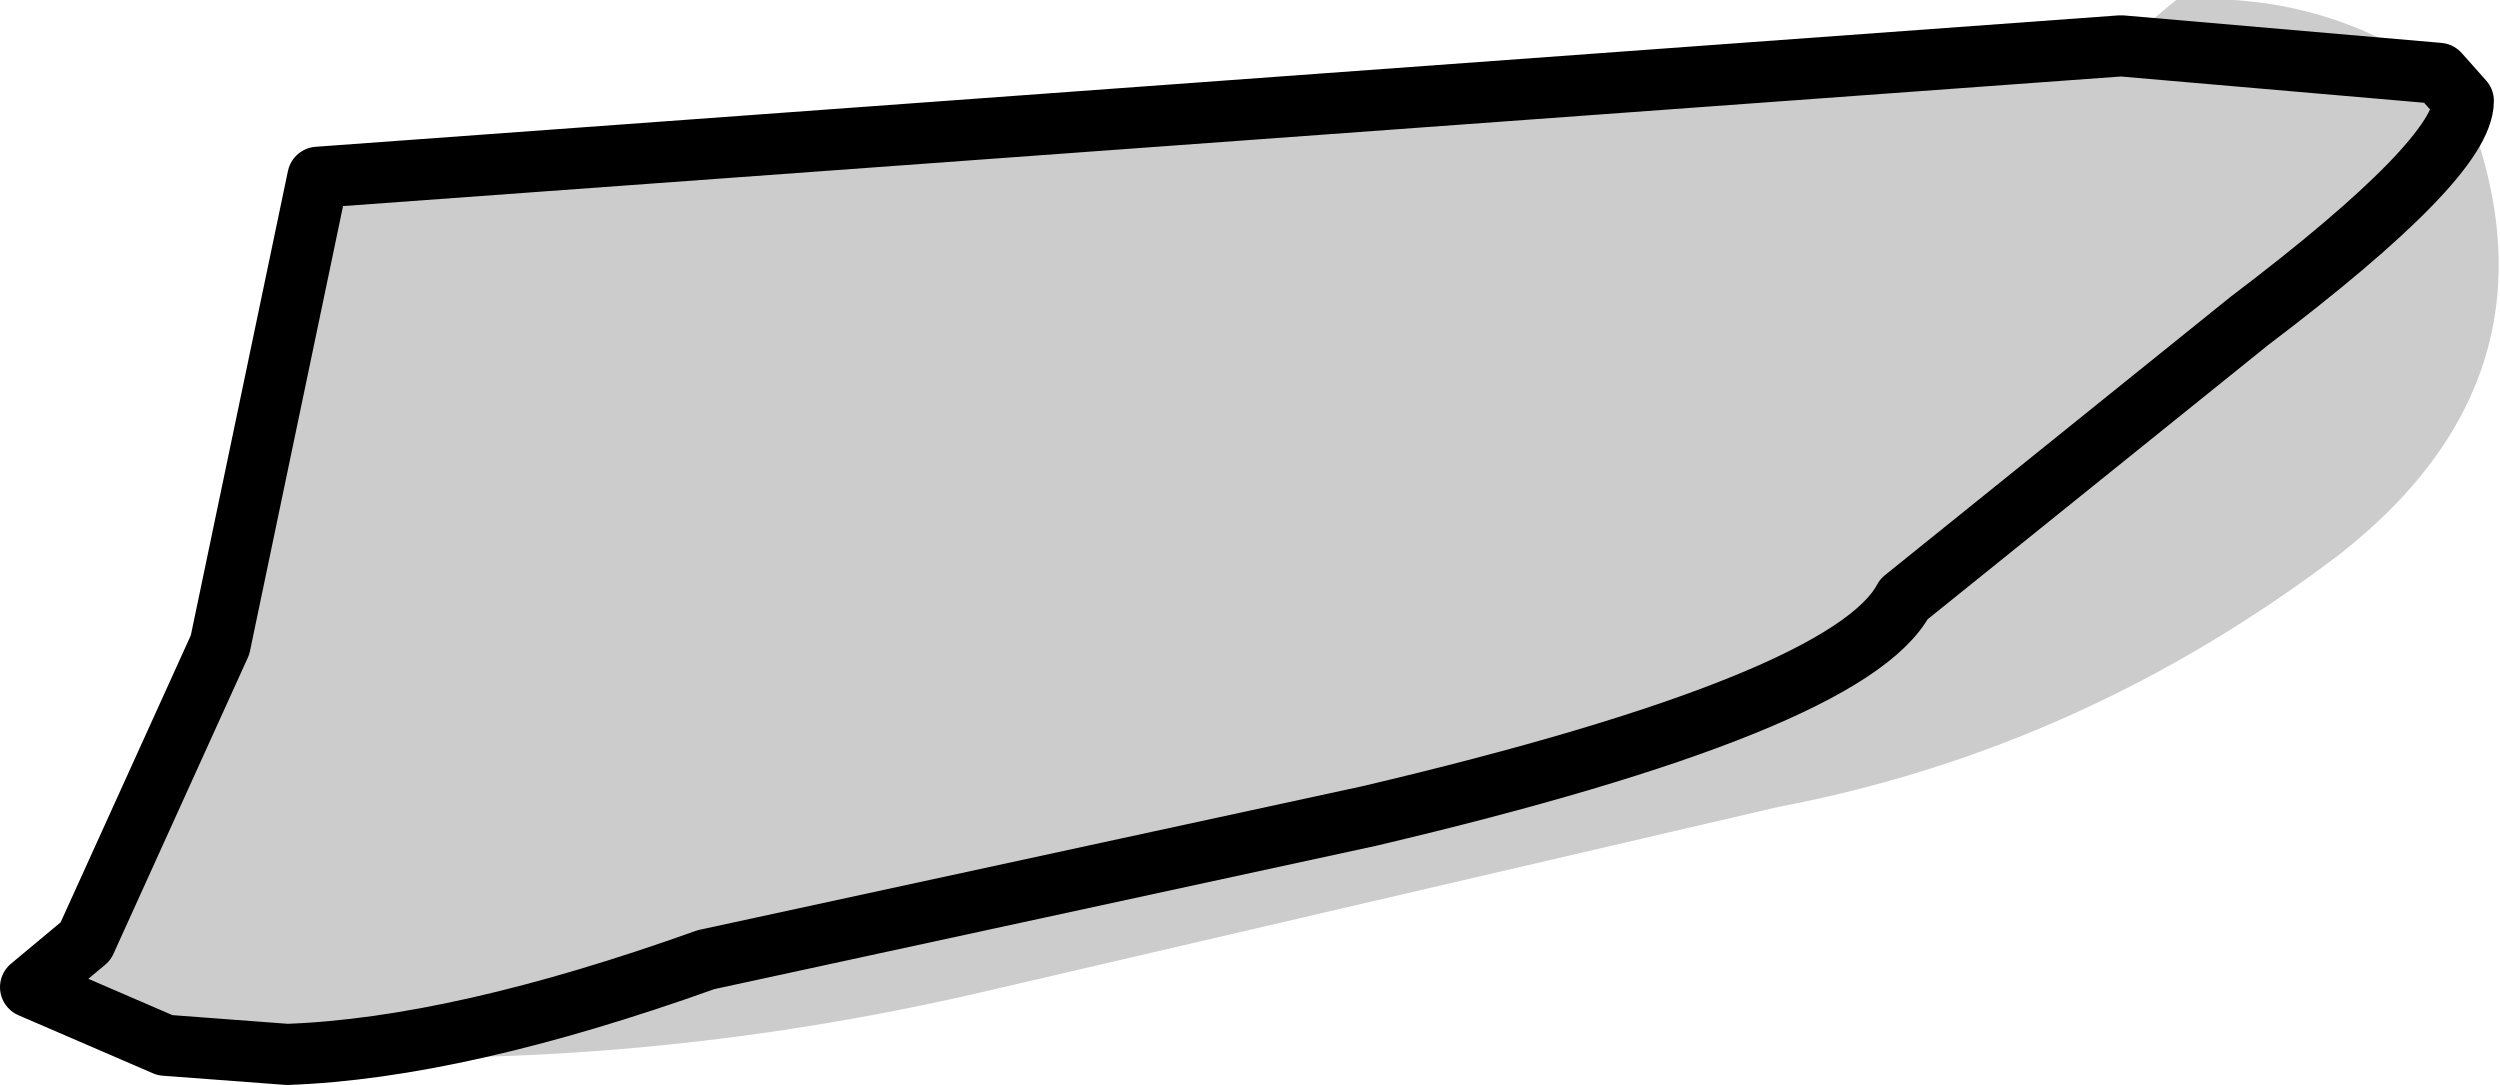
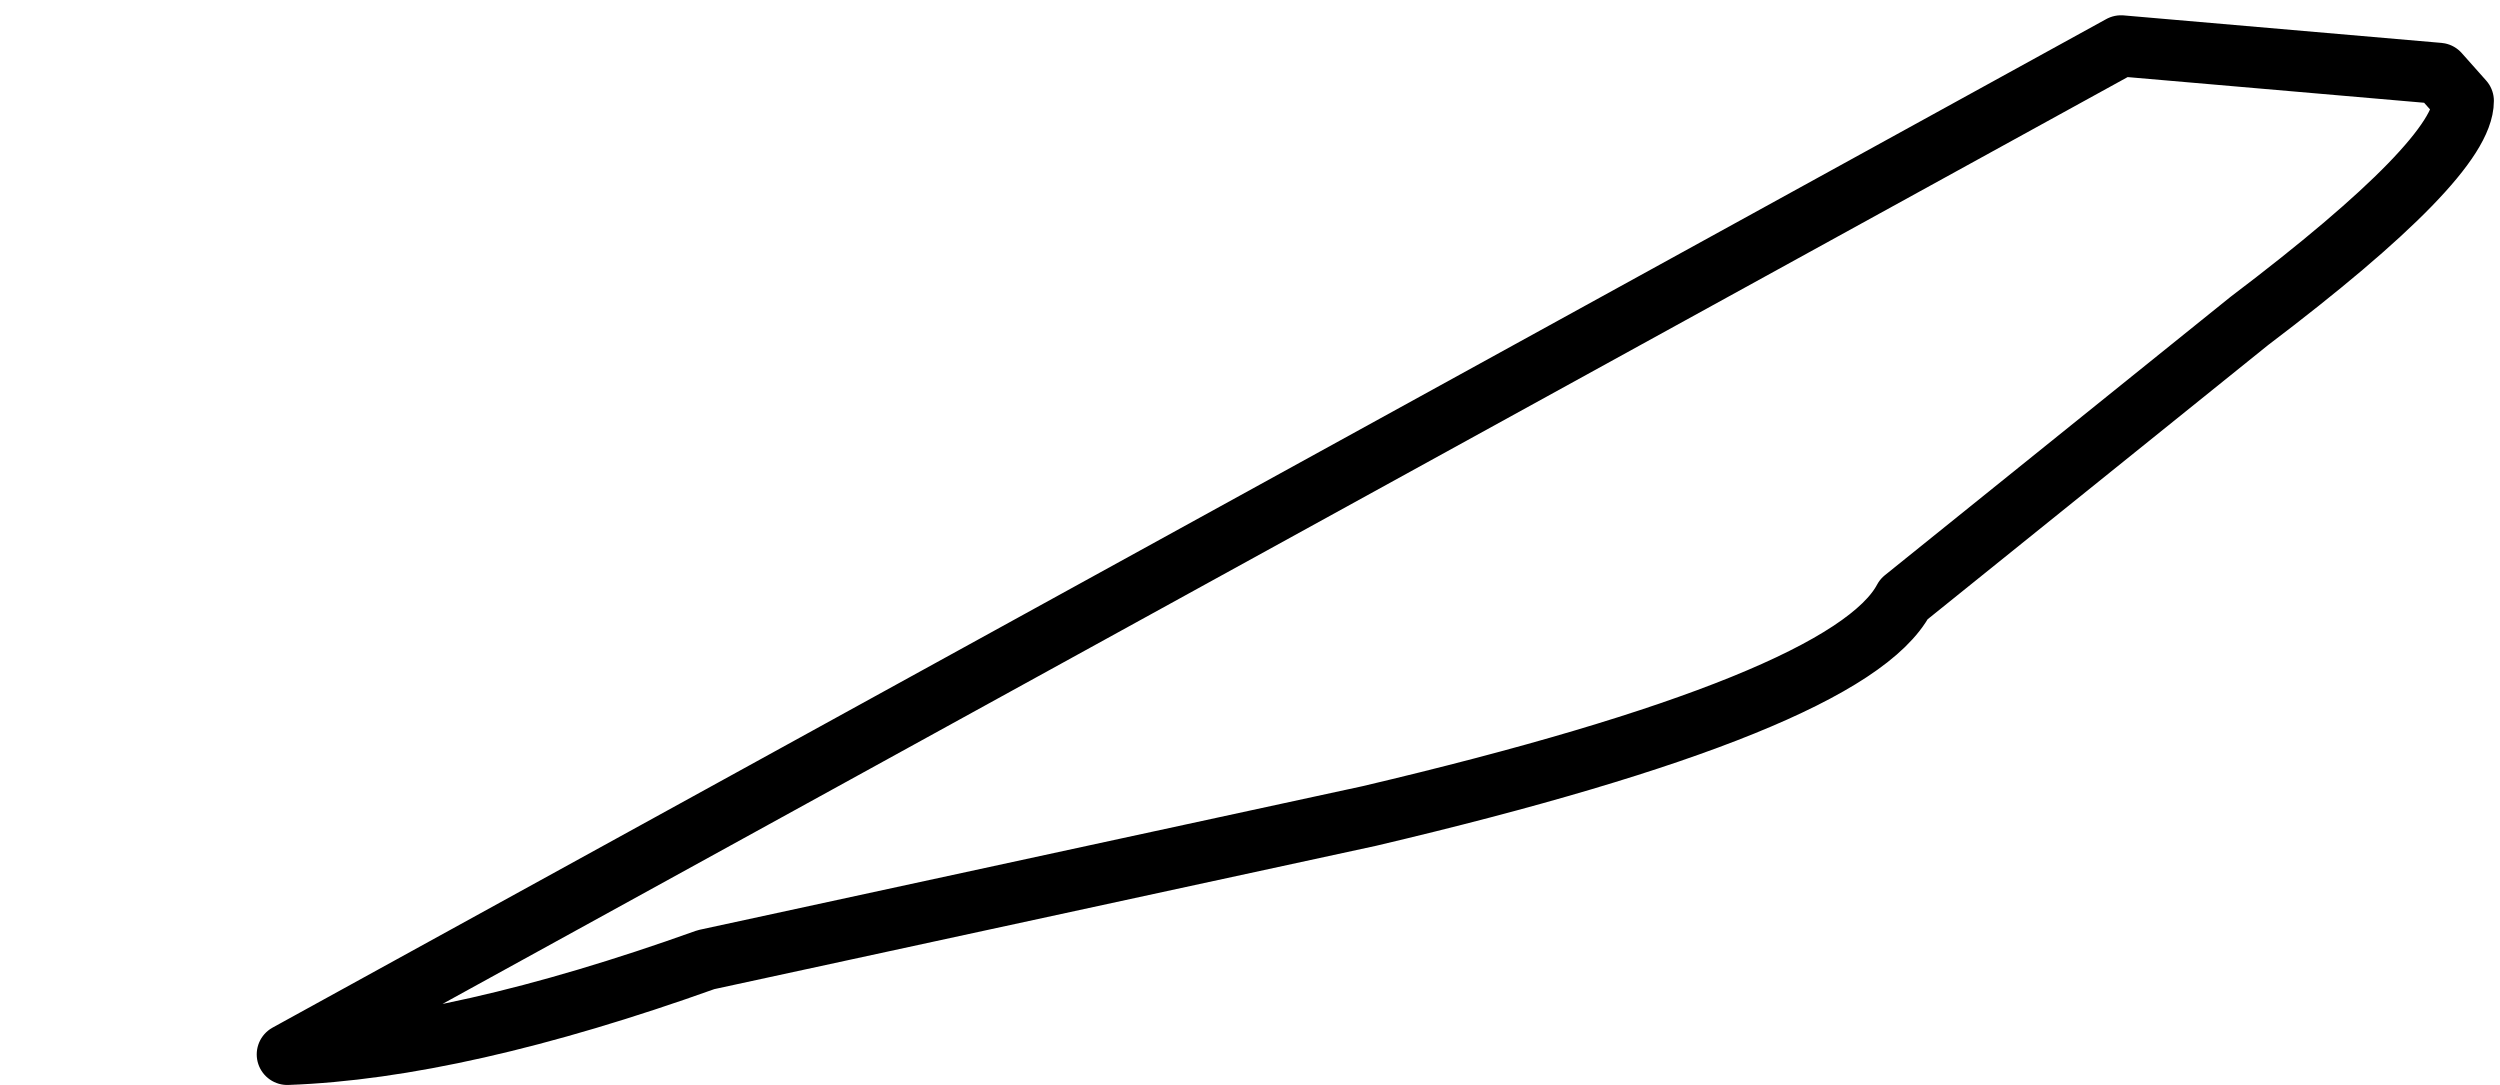
<svg xmlns="http://www.w3.org/2000/svg" height="17.75px" width="40.9px">
  <g transform="matrix(1.0, 0.0, 0.0, 1.0, 20.7, 8.6)">
-     <path d="M14.0 -7.85 L14.9 -8.6 Q17.3 -8.75 19.2 -7.4 L14.0 -7.85 19.2 -7.4 19.6 -6.95 Q21.4 -2.55 17.6 0.45 13.4 3.65 8.4 4.6 L-4.5 7.6 Q-10.25 8.95 -16.0 8.65 L-18.0 8.5 -20.2 7.55 -19.3 6.8 -17.1 1.95 -15.5 -5.7 14.0 -7.85 M19.6 -6.95 Q19.6 -6.0 16.1 -3.35 L10.45 1.2 Q9.55 2.9 1.7 4.75 L-9.15 7.1 Q-13.2 8.55 -16.0 8.65 -13.2 8.55 -9.15 7.1 L1.7 4.75 Q9.55 2.9 10.45 1.2 L16.1 -3.35 Q19.6 -6.0 19.6 -6.95" fill="#cccccc" fill-rule="evenodd" stroke="none" />
-     <path d="M14.0 -7.85 L19.2 -7.4 19.6 -6.95 Q19.6 -6.0 16.1 -3.35 L10.45 1.2 Q9.55 2.9 1.7 4.75 L-9.15 7.1 Q-13.2 8.55 -16.0 8.65 L-18.0 8.5 -20.2 7.55 -19.3 6.8 -17.1 1.95 -15.5 -5.7 14.0 -7.85 Z" fill="none" stroke="#000000" stroke-linecap="round" stroke-linejoin="round" stroke-width="1.0" />
+     <path d="M14.0 -7.85 L19.2 -7.4 19.6 -6.95 Q19.6 -6.0 16.1 -3.35 L10.45 1.2 Q9.55 2.9 1.7 4.75 L-9.15 7.1 Q-13.2 8.55 -16.0 8.65 Z" fill="none" stroke="#000000" stroke-linecap="round" stroke-linejoin="round" stroke-width="1.0" />
  </g>
</svg>